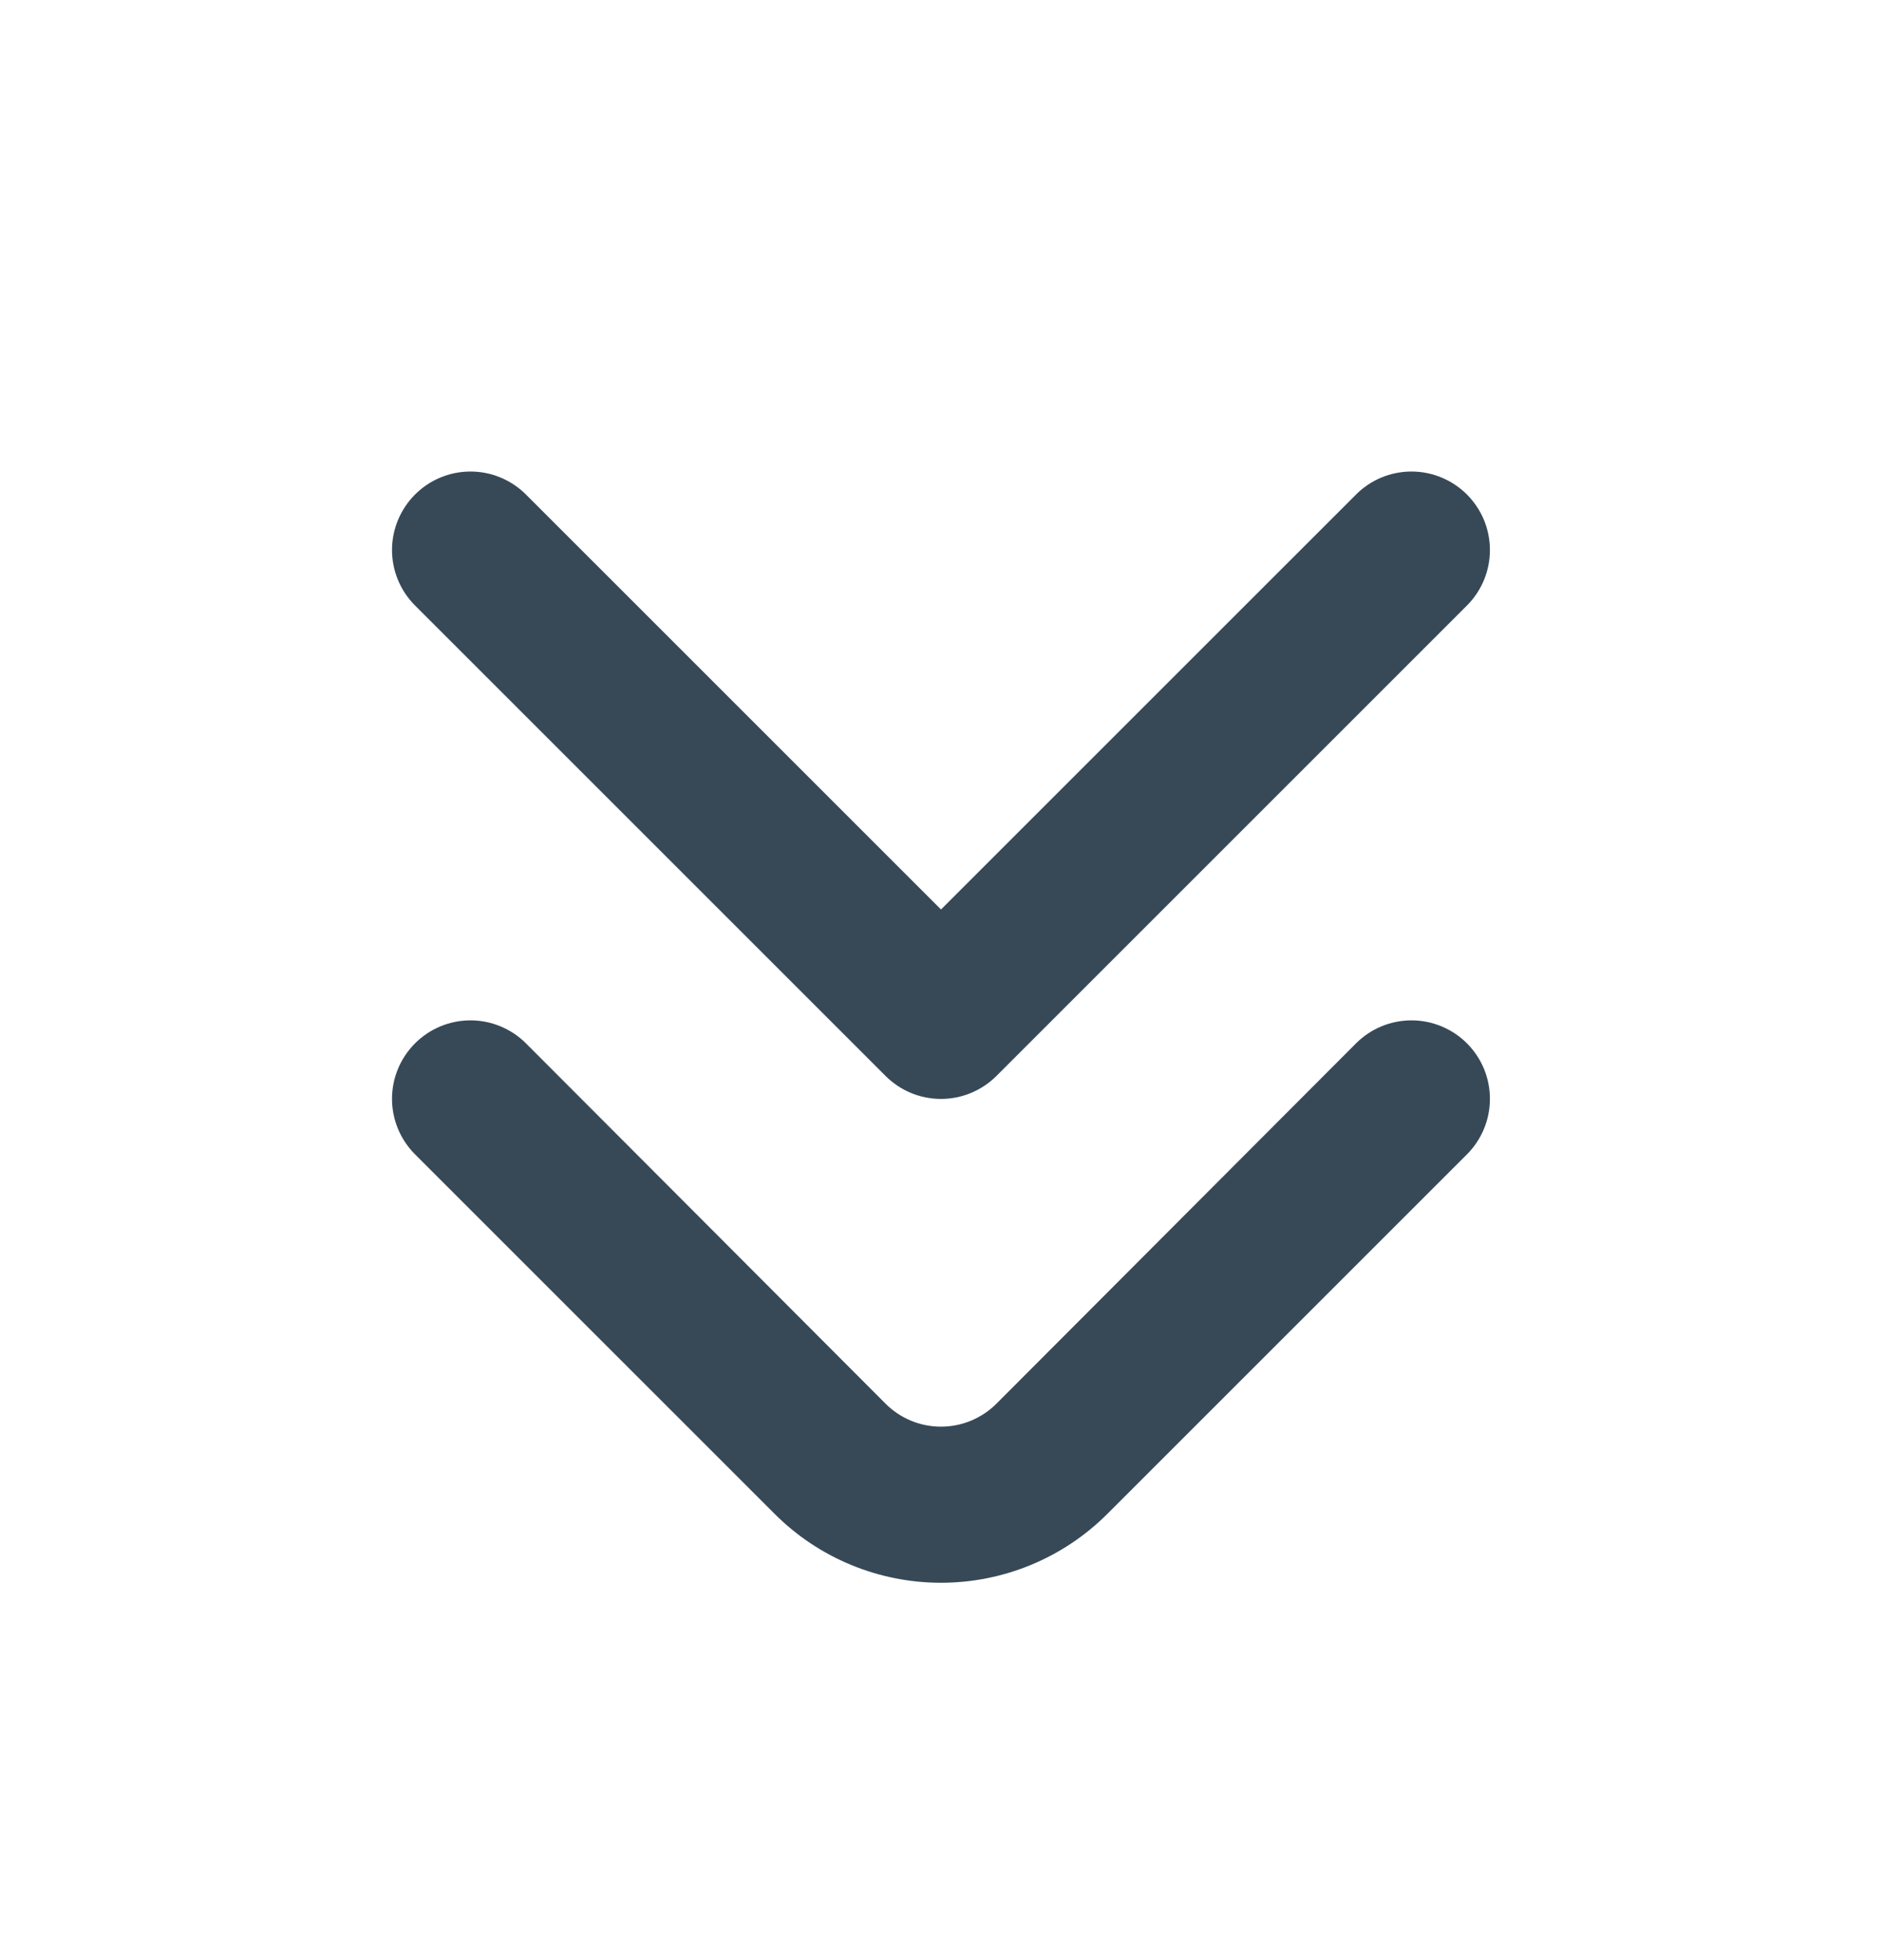
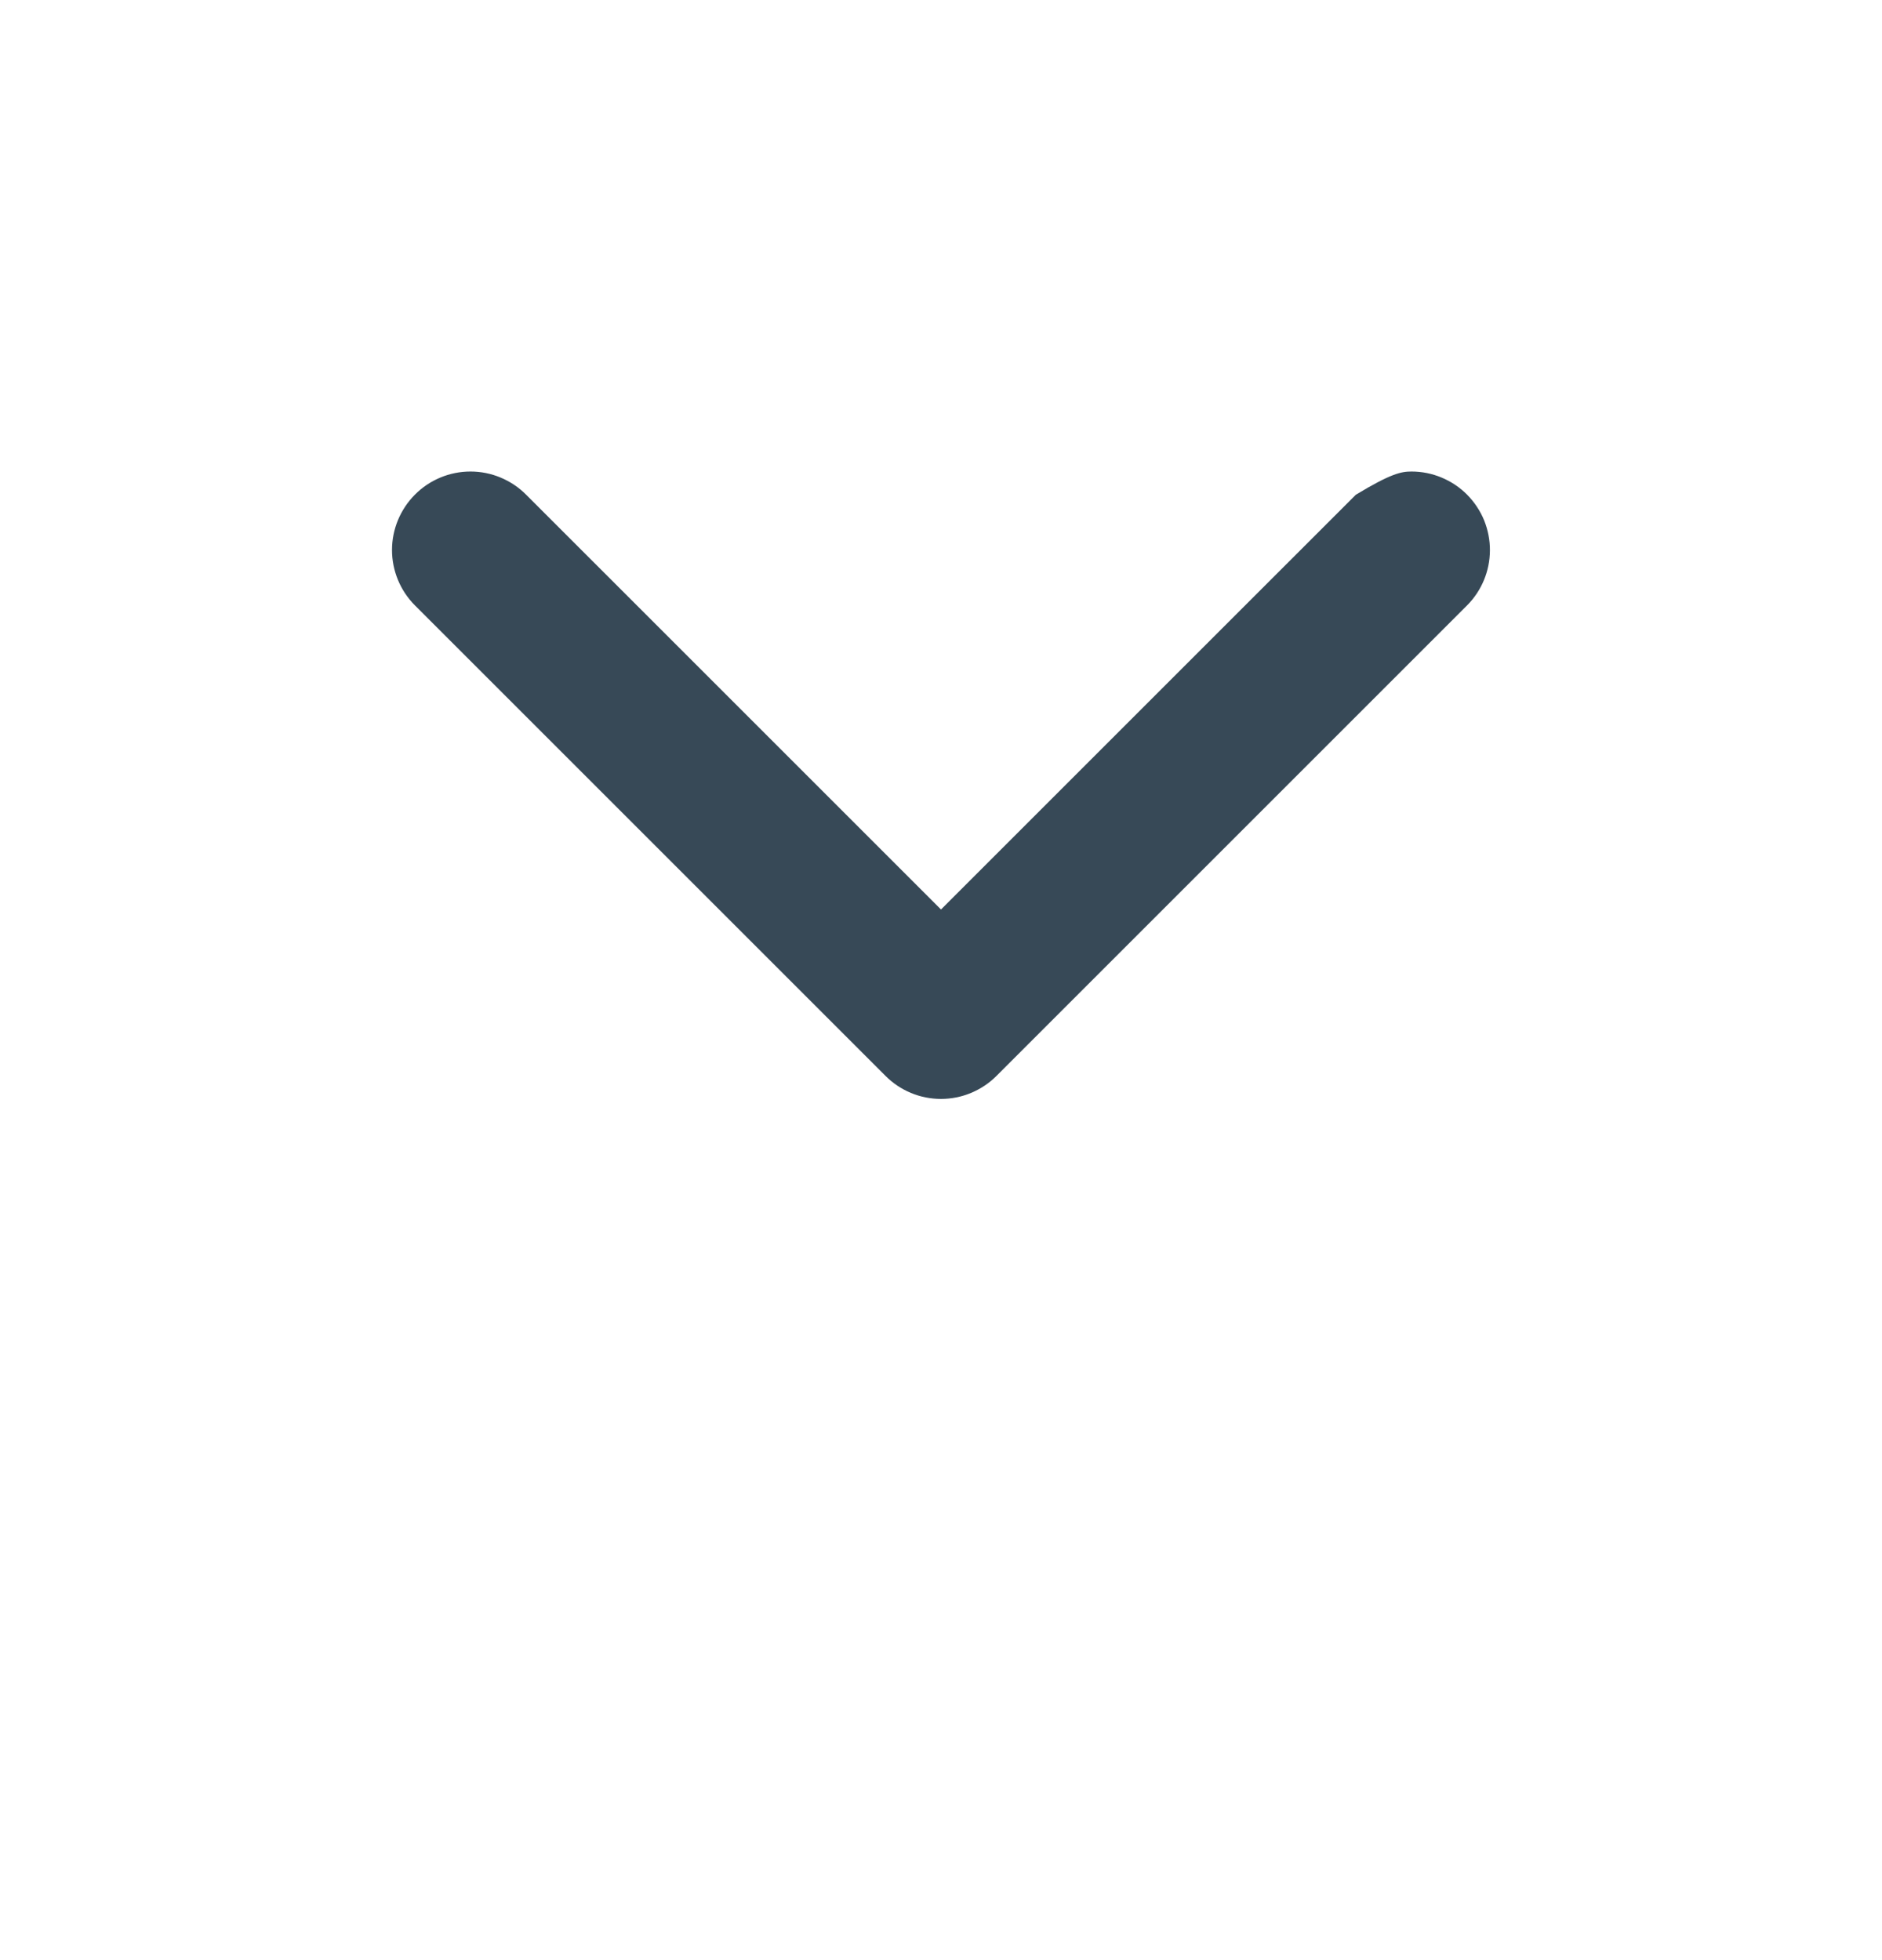
<svg xmlns="http://www.w3.org/2000/svg" width="24" height="25" viewBox="0 0 24 25" fill="none">
-   <path d="M19 14.02C18.999 14.282 18.895 14.534 18.71 14.72L14.12 19.31C13.557 19.872 12.795 20.187 12 20.187C11.205 20.187 10.442 19.872 9.88 19.31L5.29 14.72C5.104 14.533 4.999 14.279 4.999 14.015C4.999 13.751 5.104 13.497 5.29 13.31C5.383 13.216 5.493 13.142 5.615 13.091C5.737 13.04 5.868 13.014 6 13.014C6.132 13.014 6.263 13.04 6.384 13.091C6.506 13.142 6.617 13.216 6.71 13.31L11.29 17.9C11.383 17.994 11.493 18.068 11.615 18.119C11.737 18.17 11.868 18.196 12 18.196C12.132 18.196 12.262 18.17 12.384 18.119C12.506 18.068 12.617 17.994 12.71 17.9L17.29 13.31C17.383 13.216 17.493 13.142 17.615 13.091C17.737 13.04 17.868 13.014 18 13.014C18.132 13.014 18.262 13.04 18.384 13.091C18.506 13.142 18.617 13.216 18.71 13.31C18.802 13.403 18.876 13.514 18.926 13.636C18.975 13.758 19.001 13.888 19 14.02Z" fill="#374957" />
-   <path d="M19 7.02C18.999 7.282 18.895 7.534 18.71 7.72L12.71 13.72C12.617 13.814 12.506 13.888 12.384 13.939C12.262 13.99 12.132 14.016 12 14.016C11.868 14.016 11.737 13.99 11.615 13.939C11.493 13.888 11.383 13.814 11.29 13.72L5.29 7.72C5.104 7.533 4.999 7.279 4.999 7.015C4.999 6.751 5.104 6.498 5.29 6.31C5.383 6.216 5.493 6.142 5.615 6.091C5.737 6.04 5.868 6.014 6 6.014C6.132 6.014 6.263 6.04 6.384 6.091C6.506 6.142 6.617 6.216 6.71 6.31L12 11.6L17.29 6.31C17.383 6.216 17.493 6.142 17.615 6.091C17.737 6.04 17.868 6.014 18 6.014C18.132 6.014 18.262 6.04 18.384 6.091C18.506 6.142 18.617 6.216 18.71 6.31C18.802 6.404 18.876 6.514 18.926 6.636C18.975 6.758 19.001 6.889 19 7.02Z" fill="#374957" />
+   <path d="M19 7.02C18.999 7.282 18.895 7.534 18.71 7.72L12.71 13.72C12.617 13.814 12.506 13.888 12.384 13.939C12.262 13.99 12.132 14.016 12 14.016C11.868 14.016 11.737 13.99 11.615 13.939C11.493 13.888 11.383 13.814 11.29 13.72L5.29 7.72C5.104 7.533 4.999 7.279 4.999 7.015C4.999 6.751 5.104 6.498 5.29 6.31C5.383 6.216 5.493 6.142 5.615 6.091C5.737 6.04 5.868 6.014 6 6.014C6.132 6.014 6.263 6.04 6.384 6.091C6.506 6.142 6.617 6.216 6.71 6.31L12 11.6L17.29 6.31C17.737 6.04 17.868 6.014 18 6.014C18.132 6.014 18.262 6.04 18.384 6.091C18.506 6.142 18.617 6.216 18.71 6.31C18.802 6.404 18.876 6.514 18.926 6.636C18.975 6.758 19.001 6.889 19 7.02Z" fill="#374957" />
</svg>